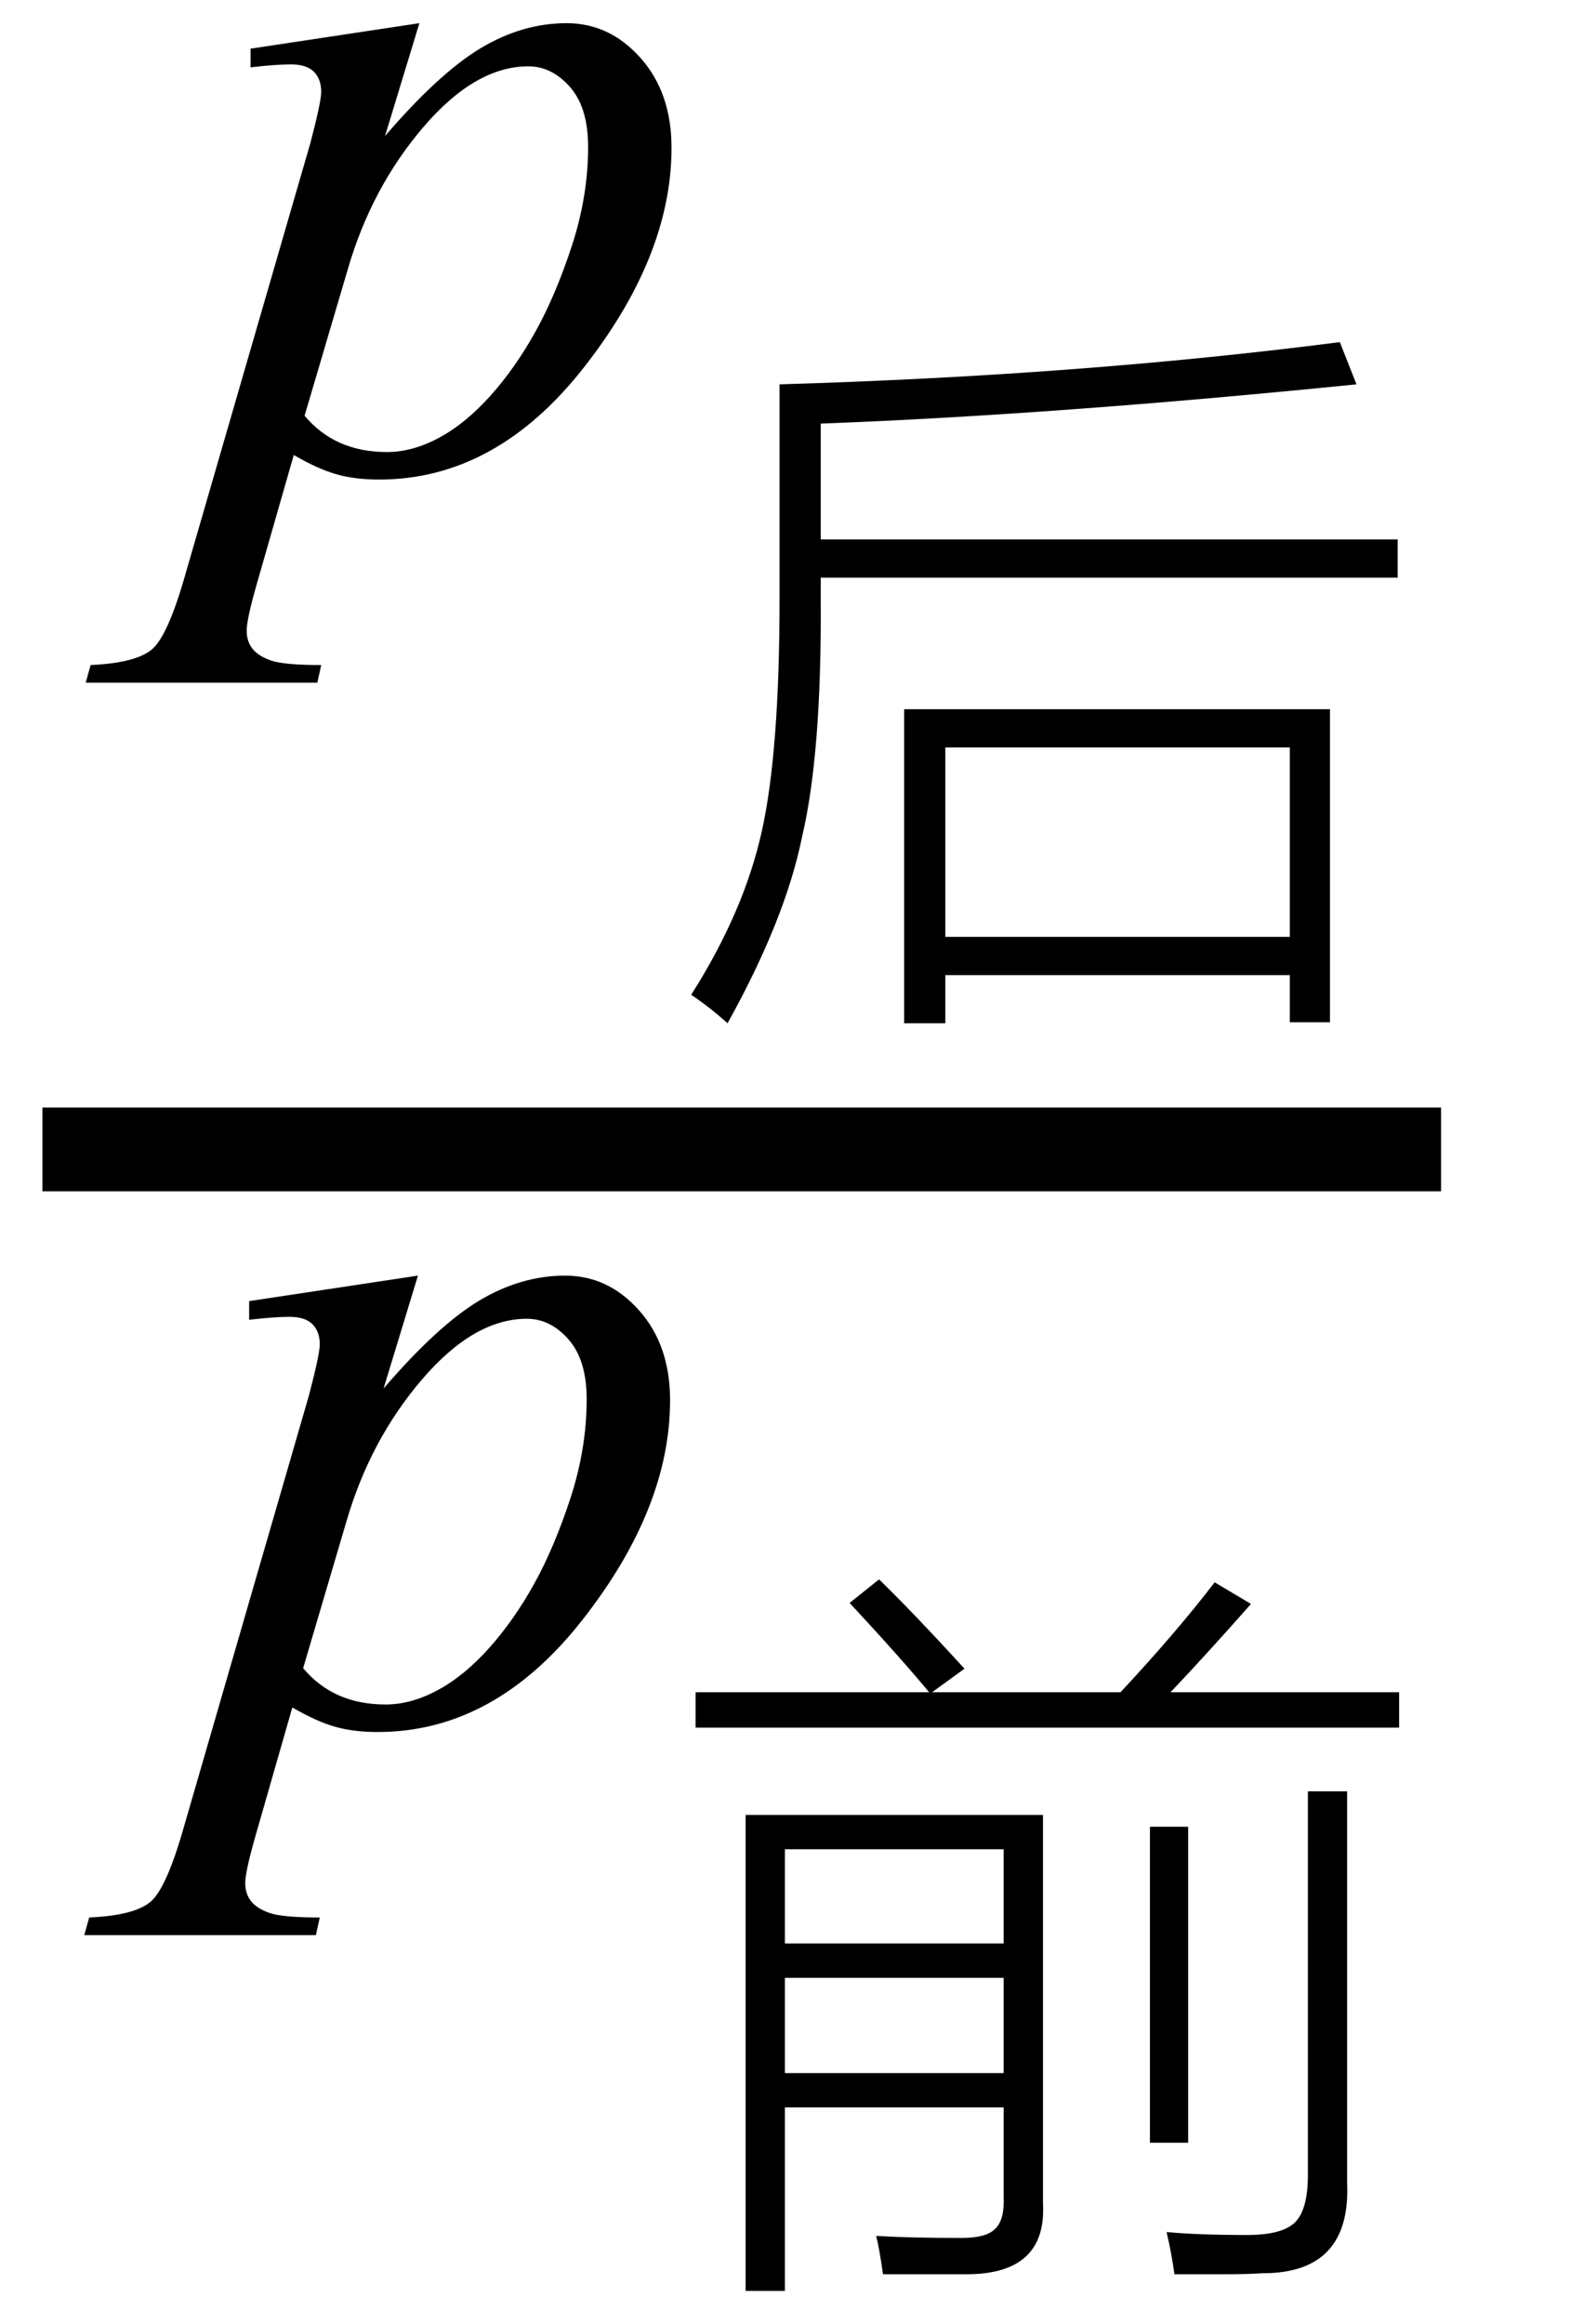
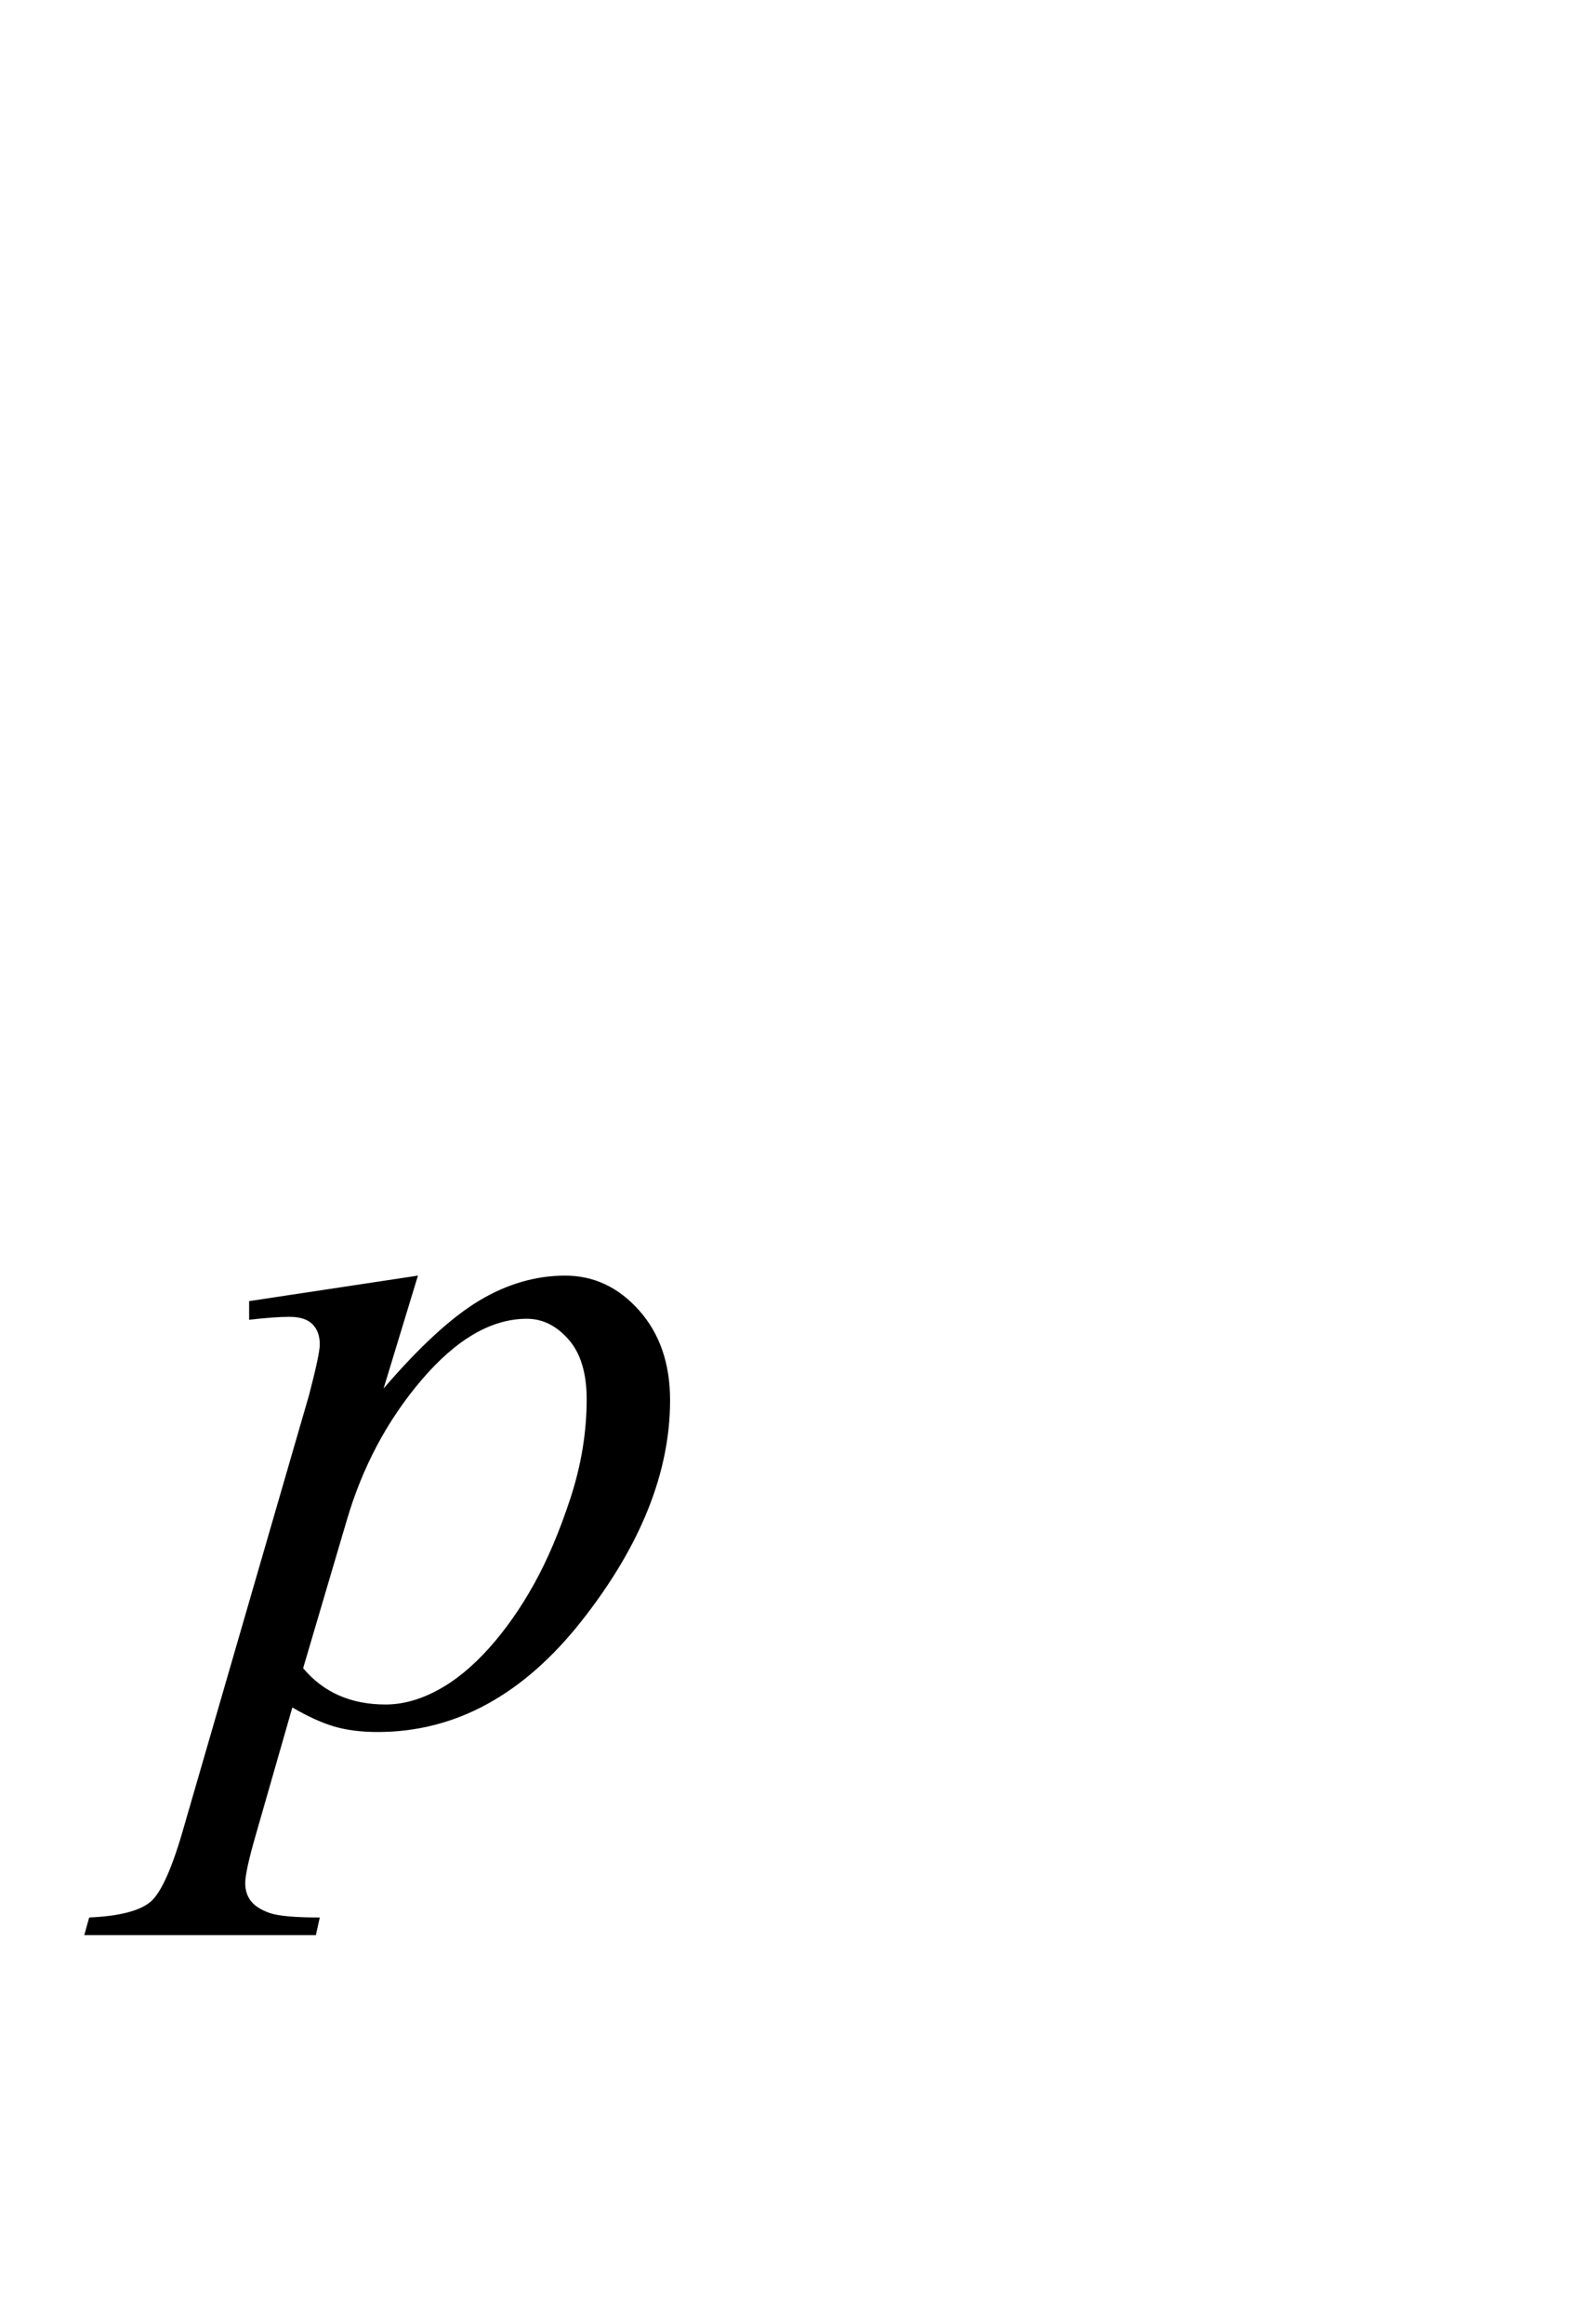
<svg xmlns="http://www.w3.org/2000/svg" stroke-dasharray="none" shape-rendering="auto" font-family="'Dialog'" width="25" text-rendering="auto" fill-opacity="1" contentScriptType="text/ecmascript" color-interpolation="auto" color-rendering="auto" preserveAspectRatio="xMidYMid meet" font-size="12" fill="black" stroke="black" image-rendering="auto" stroke-miterlimit="10" zoomAndPan="magnify" version="1.0" stroke-linecap="square" stroke-linejoin="miter" contentStyleType="text/css" font-style="normal" height="37" stroke-width="1" stroke-dashoffset="0" font-weight="normal" stroke-opacity="1">
  <defs id="genericDefs" />
  <g>
    <g text-rendering="optimizeLegibility" stroke-width="1.333" color-interpolation="linearRGB" color-rendering="optimizeQuality" image-rendering="optimizeQuality">
-       <line y2="18.3" fill="none" x1="1.342" x2="22.28" y1="18.3" />
-       <path d="M3.547 -7.078 L3 -5.281 Q3.859 -6.281 4.523 -6.68 Q5.188 -7.078 5.891 -7.078 Q6.578 -7.078 7.07 -6.523 Q7.562 -5.969 7.562 -5.094 Q7.562 -3.375 6.164 -1.594 Q4.766 0.188 2.906 0.188 Q2.516 0.188 2.219 0.102 Q1.922 0.016 1.547 -0.203 L0.969 1.812 Q0.797 2.406 0.797 2.594 Q0.797 2.766 0.891 2.883 Q0.984 3 1.188 3.07 Q1.391 3.141 1.984 3.141 L1.922 3.422 L-1.766 3.422 L-1.688 3.141 Q-0.969 3.109 -0.711 2.891 Q-0.453 2.672 -0.172 1.672 L1.812 -5.172 Q1.984 -5.828 1.984 -5.984 Q1.984 -6.188 1.867 -6.305 Q1.75 -6.422 1.5 -6.422 Q1.266 -6.422 0.859 -6.375 L0.859 -6.672 L3.547 -7.078 ZM1.719 -0.828 Q2.203 -0.25 3.031 -0.25 Q3.438 -0.25 3.859 -0.477 Q4.281 -0.703 4.68 -1.148 Q5.078 -1.594 5.398 -2.172 Q5.719 -2.75 5.977 -3.539 Q6.234 -4.328 6.234 -5.109 Q6.234 -5.734 5.945 -6.062 Q5.656 -6.391 5.281 -6.391 Q4.438 -6.391 3.609 -5.422 Q2.781 -4.453 2.406 -3.156 L1.719 -0.828 Z" stroke-width="1" transform="translate(3.131,7.447)" stroke="none" />
-     </g>
+       </g>
    <g text-rendering="optimizeLegibility" transform="translate(10.694,14.916)" color-rendering="optimizeQuality" color-interpolation="linearRGB" image-rendering="optimizeQuality">
-       <path d="M3.703 -3.625 L10.484 -3.625 L10.484 1.359 L9.844 1.359 L9.844 0.609 L4.359 0.609 L4.359 1.375 L3.703 1.375 L3.703 -3.625 ZM2.375 -5.375 Q2.391 -2.922 2.078 -1.594 Q1.812 -0.281 0.891 1.375 Q0.594 1.109 0.312 0.922 Q1.156 -0.406 1.438 -1.688 Q1.719 -2.953 1.719 -5.375 L1.719 -8.797 Q6.516 -8.938 10.641 -9.469 L10.906 -8.797 Q6.094 -8.312 2.375 -8.172 L2.375 -6.328 L11.562 -6.328 L11.562 -5.719 L2.375 -5.719 L2.375 -5.375 ZM4.359 -3.016 L4.359 0 L9.844 0 L9.844 -3.016 L4.359 -3.016 Z" stroke="none" />
-     </g>
+       </g>
    <g text-rendering="optimizeLegibility" transform="translate(3.108,27.387)" color-rendering="optimizeQuality" color-interpolation="linearRGB" image-rendering="optimizeQuality">
      <path d="M3.547 -7.078 L3 -5.281 Q3.859 -6.281 4.523 -6.68 Q5.188 -7.078 5.891 -7.078 Q6.578 -7.078 7.07 -6.523 Q7.562 -5.969 7.562 -5.094 Q7.562 -3.375 6.164 -1.594 Q4.766 0.188 2.906 0.188 Q2.516 0.188 2.219 0.102 Q1.922 0.016 1.547 -0.203 L0.969 1.812 Q0.797 2.406 0.797 2.594 Q0.797 2.766 0.891 2.883 Q0.984 3 1.188 3.07 Q1.391 3.141 1.984 3.141 L1.922 3.422 L-1.766 3.422 L-1.688 3.141 Q-0.969 3.109 -0.711 2.891 Q-0.453 2.672 -0.172 1.672 L1.812 -5.172 Q1.984 -5.828 1.984 -5.984 Q1.984 -6.188 1.867 -6.305 Q1.75 -6.422 1.5 -6.422 Q1.266 -6.422 0.859 -6.375 L0.859 -6.672 L3.547 -7.078 ZM1.719 -0.828 Q2.203 -0.25 3.031 -0.25 Q3.438 -0.25 3.859 -0.477 Q4.281 -0.703 4.68 -1.148 Q5.078 -1.594 5.398 -2.172 Q5.719 -2.75 5.977 -3.539 Q6.234 -4.328 6.234 -5.109 Q6.234 -5.734 5.945 -6.062 Q5.656 -6.391 5.281 -6.391 Q4.438 -6.391 3.609 -5.422 Q2.781 -4.453 2.406 -3.156 L1.719 -0.828 Z" stroke="none" />
    </g>
    <g text-rendering="optimizeLegibility" transform="translate(10.67,34.989)" color-rendering="optimizeQuality" color-interpolation="linearRGB" image-rendering="optimizeQuality">
-       <path d="M1.828 1.484 L1.203 1.484 L1.203 -6.094 L5.938 -6.094 L5.938 0.094 Q6 1.219 4.719 1.219 Q4.516 1.219 4.188 1.219 Q3.891 1.219 3.391 1.219 Q3.328 0.781 3.281 0.609 Q3.828 0.641 4.641 0.641 Q5.031 0.641 5.172 0.5 Q5.328 0.359 5.312 -0.016 L5.312 -1.438 L1.828 -1.438 L1.828 1.484 ZM2.859 -9.469 L3.328 -9.844 Q3.875 -9.312 4.688 -8.422 L4.172 -8.047 L7.172 -8.047 Q8.047 -8.984 8.672 -9.797 L9.25 -9.453 Q8.547 -8.656 7.969 -8.047 L11.609 -8.047 L11.609 -7.484 L0.406 -7.484 L0.406 -8.047 L4.125 -8.047 Q3.672 -8.594 2.859 -9.469 ZM10.156 -6.469 L10.781 -6.469 L10.781 -0.234 Q10.844 1.203 9.438 1.203 Q9.172 1.219 8.844 1.219 Q8.531 1.219 8.031 1.219 Q7.984 0.875 7.906 0.547 Q8.406 0.594 9.188 0.594 Q9.75 0.594 9.953 0.391 Q10.156 0.188 10.156 -0.359 L10.156 -6.469 ZM1.828 -3.5 L1.828 -1.984 L5.312 -1.984 L5.312 -3.5 L1.828 -3.5 ZM1.828 -5.547 L1.828 -4.047 L5.312 -4.047 L5.312 -5.547 L1.828 -5.547 ZM7.641 -5.906 L8.25 -5.906 L8.25 -0.875 L7.641 -0.875 L7.641 -5.906 Z" stroke="none" />
-     </g>
+       </g>
  </g>
</svg>